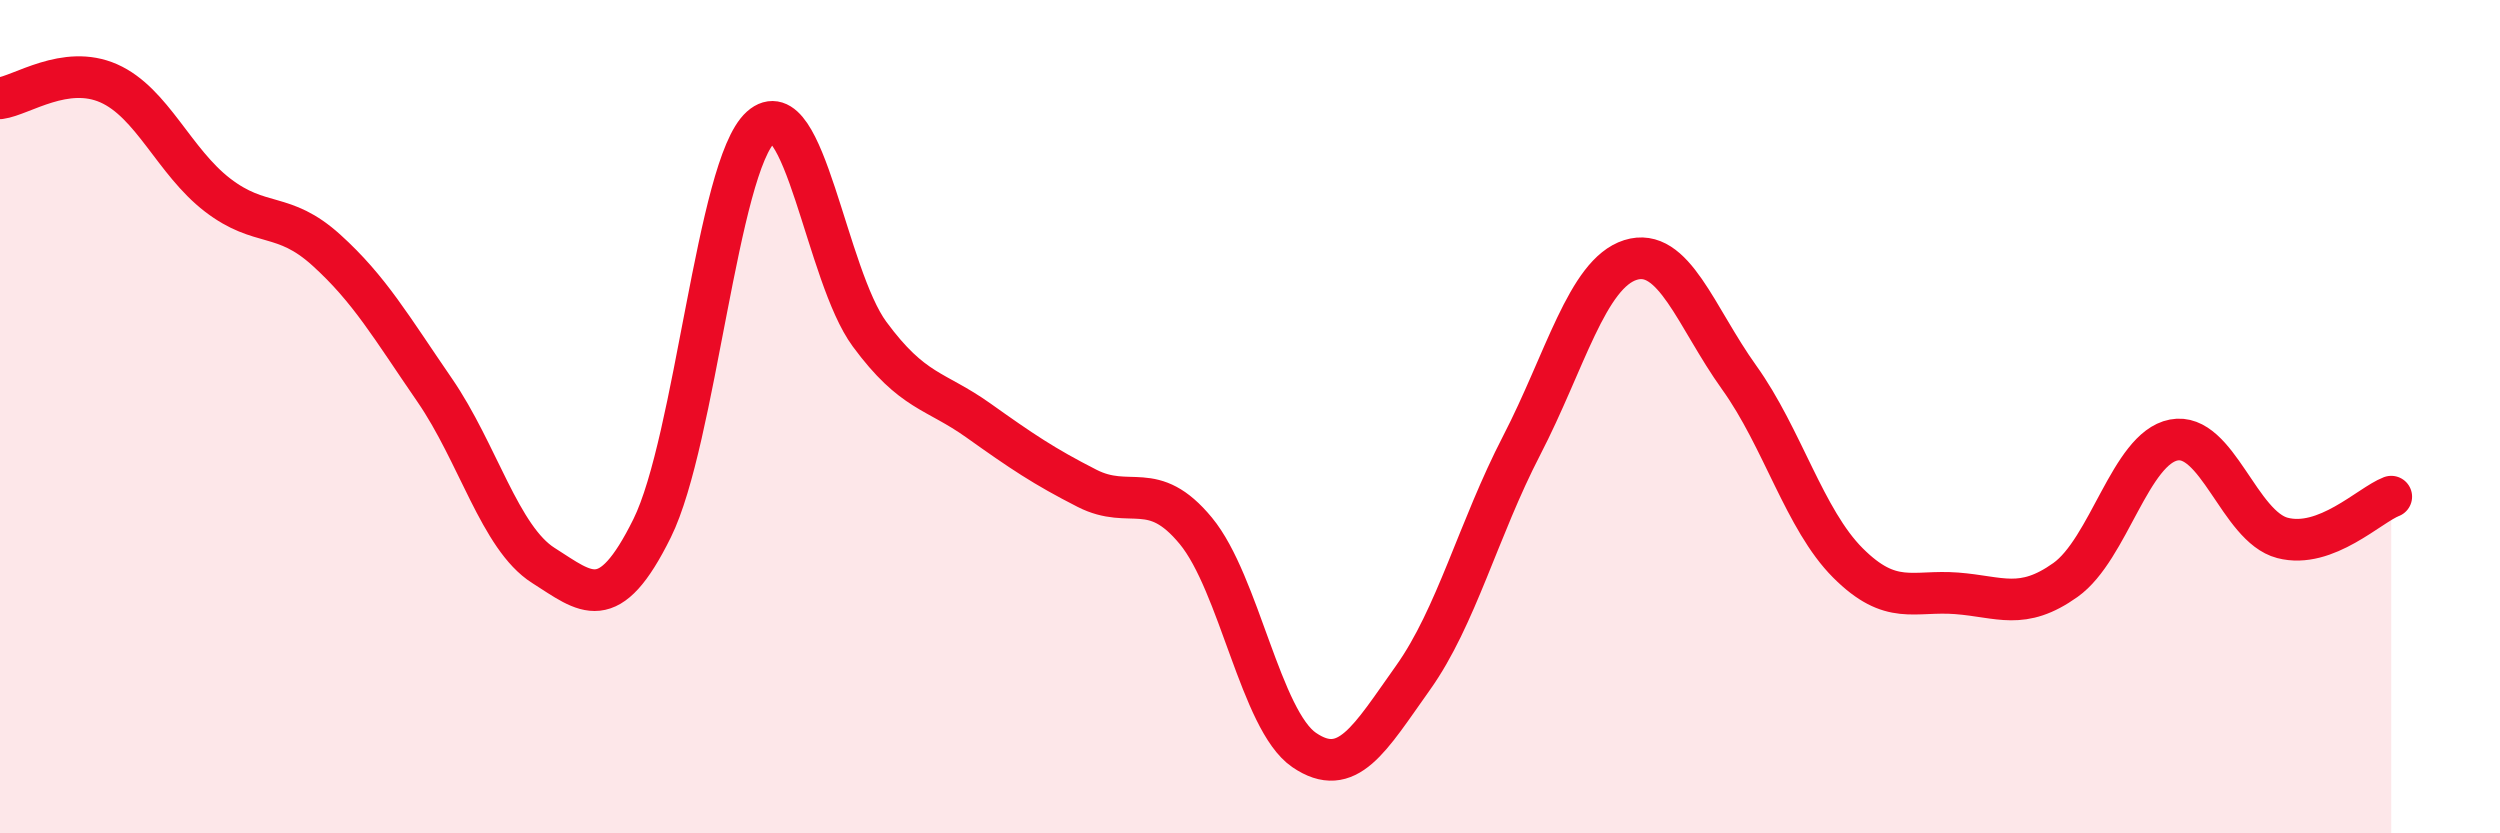
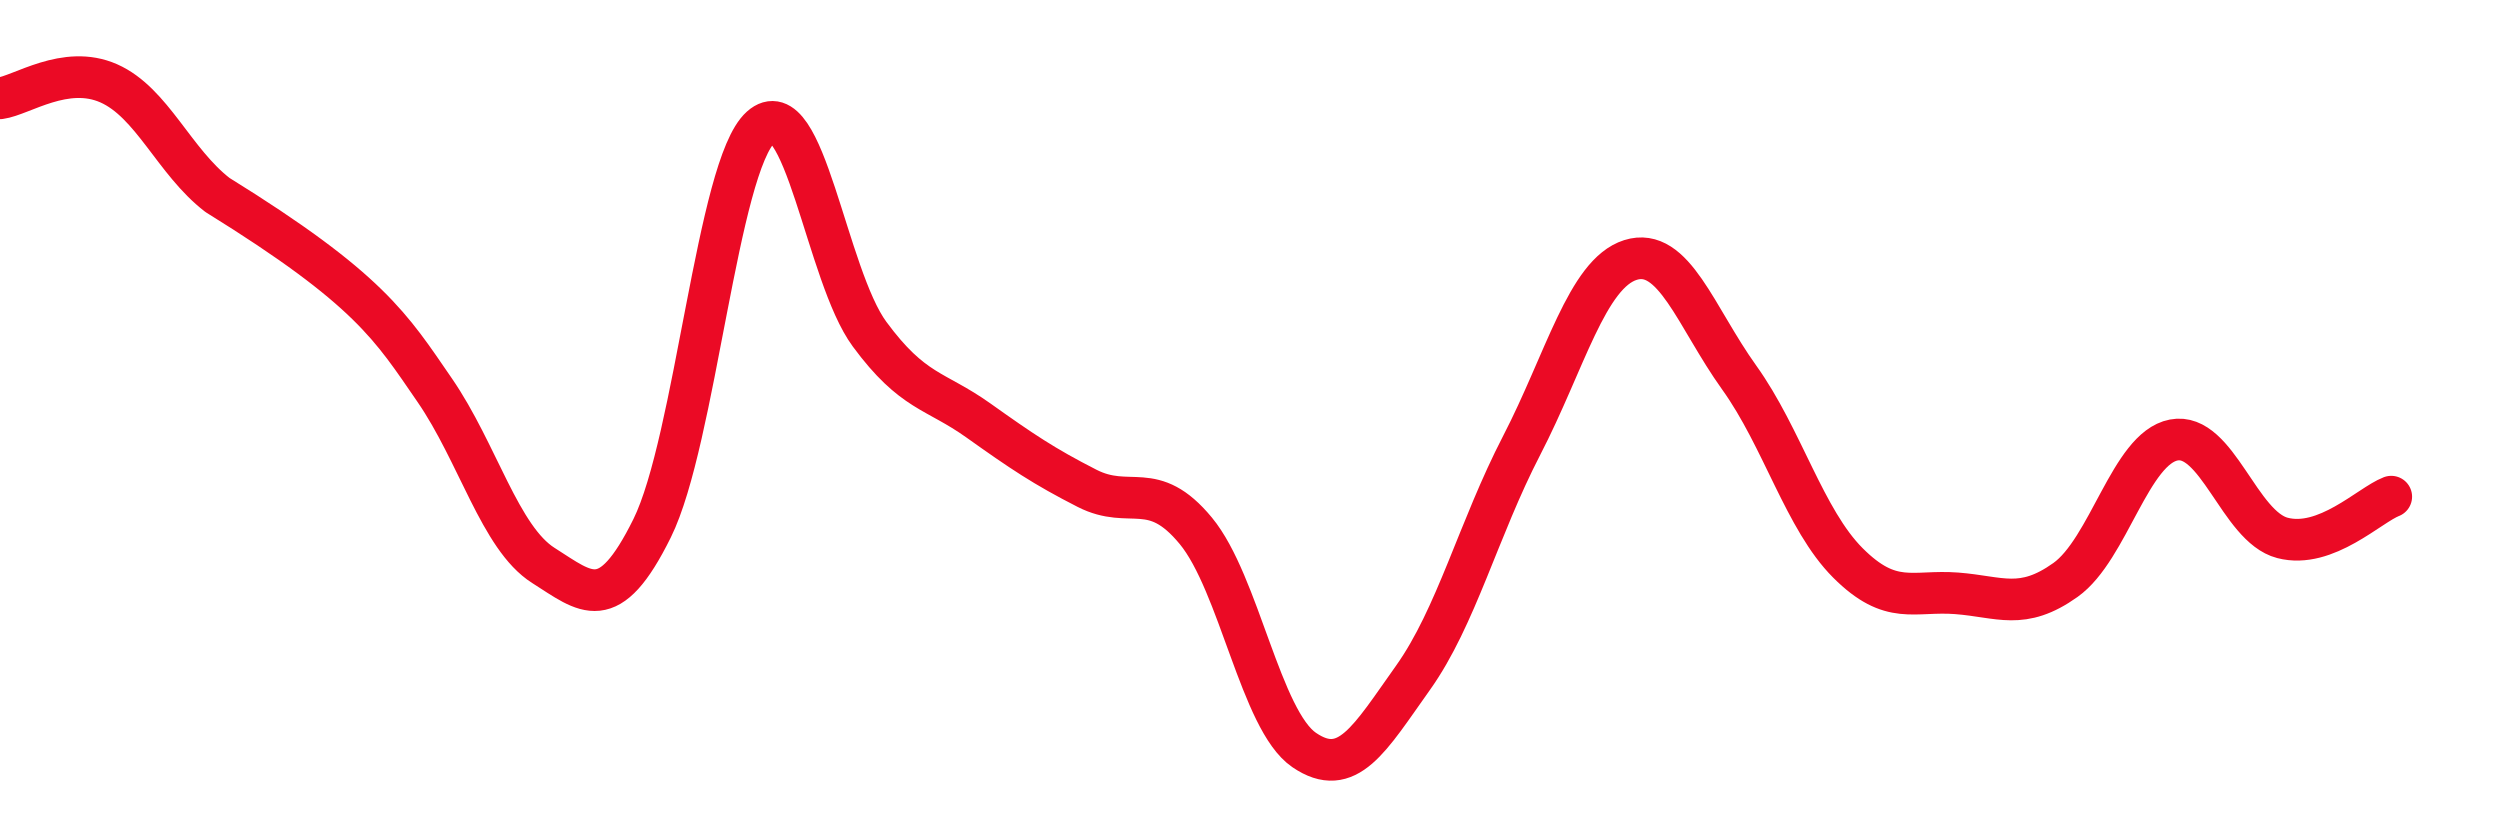
<svg xmlns="http://www.w3.org/2000/svg" width="60" height="20" viewBox="0 0 60 20">
-   <path d="M 0,2.36 C 0.52,2.29 1.57,1.54 2.61,2 C 3.65,2.46 4.18,3.88 5.22,4.68 C 6.26,5.48 6.79,5.06 7.83,6 C 8.87,6.94 9.39,7.85 10.43,9.36 C 11.47,10.87 12,12.91 13.04,13.57 C 14.08,14.23 14.61,14.78 15.65,12.68 C 16.69,10.58 17.22,3.98 18.26,3.05 C 19.3,2.12 19.83,6.61 20.87,8.02 C 21.91,9.43 22.44,9.35 23.48,10.09 C 24.52,10.83 25.05,11.19 26.09,11.72 C 27.13,12.25 27.66,11.48 28.7,12.74 C 29.74,14 30.26,17.29 31.3,18 C 32.34,18.71 32.87,17.73 33.91,16.27 C 34.95,14.81 35.48,12.7 36.52,10.69 C 37.56,8.68 38.09,6.57 39.13,6.24 C 40.17,5.91 40.7,7.61 41.74,9.06 C 42.78,10.51 43.31,12.47 44.35,13.51 C 45.39,14.55 45.92,14.16 46.96,14.24 C 48,14.32 48.53,14.66 49.57,13.92 C 50.61,13.18 51.13,10.76 52.17,10.56 C 53.21,10.36 53.74,12.64 54.78,12.91 C 55.82,13.18 56.87,12.12 57.39,11.92L57.39 20L0 20Z" fill="#EB0A25" opacity="0.1" stroke-linecap="round" stroke-linejoin="round" />
-   <path d="M 0,2.36 C 0.52,2.29 1.57,1.54 2.61,2 C 3.65,2.46 4.18,3.88 5.22,4.68 C 6.26,5.48 6.79,5.06 7.83,6 C 8.87,6.94 9.39,7.85 10.43,9.36 C 11.47,10.87 12,12.91 13.04,13.57 C 14.08,14.23 14.61,14.78 15.65,12.68 C 16.69,10.58 17.22,3.98 18.26,3.05 C 19.3,2.12 19.83,6.61 20.87,8.02 C 21.91,9.43 22.44,9.35 23.48,10.09 C 24.52,10.83 25.05,11.19 26.09,11.72 C 27.13,12.25 27.66,11.48 28.7,12.74 C 29.74,14 30.26,17.29 31.3,18 C 32.34,18.71 32.87,17.73 33.91,16.27 C 34.95,14.81 35.48,12.7 36.52,10.69 C 37.56,8.68 38.09,6.57 39.13,6.24 C 40.17,5.91 40.7,7.61 41.74,9.06 C 42.78,10.51 43.31,12.47 44.35,13.51 C 45.39,14.55 45.92,14.16 46.96,14.24 C 48,14.32 48.53,14.66 49.57,13.92 C 50.61,13.18 51.13,10.76 52.17,10.56 C 53.21,10.36 53.74,12.64 54.78,12.91 C 55.82,13.18 56.87,12.12 57.39,11.92" stroke="#EB0A25" stroke-width="1" fill="none" stroke-linecap="round" stroke-linejoin="round" />
+   <path d="M 0,2.36 C 0.52,2.29 1.57,1.54 2.61,2 C 3.65,2.46 4.18,3.88 5.22,4.68 C 8.87,6.94 9.39,7.85 10.43,9.36 C 11.47,10.87 12,12.91 13.04,13.57 C 14.08,14.23 14.61,14.78 15.65,12.68 C 16.69,10.58 17.22,3.98 18.26,3.05 C 19.3,2.12 19.83,6.61 20.87,8.02 C 21.91,9.43 22.44,9.35 23.48,10.09 C 24.52,10.83 25.05,11.19 26.09,11.72 C 27.13,12.25 27.66,11.48 28.7,12.74 C 29.74,14 30.26,17.29 31.3,18 C 32.34,18.71 32.87,17.73 33.91,16.27 C 34.95,14.81 35.48,12.7 36.52,10.69 C 37.56,8.68 38.09,6.57 39.13,6.24 C 40.17,5.91 40.7,7.61 41.74,9.06 C 42.78,10.51 43.31,12.47 44.35,13.51 C 45.39,14.55 45.92,14.16 46.96,14.24 C 48,14.32 48.53,14.66 49.57,13.92 C 50.61,13.18 51.13,10.76 52.17,10.56 C 53.21,10.36 53.74,12.64 54.78,12.91 C 55.82,13.18 56.87,12.12 57.39,11.92" stroke="#EB0A25" stroke-width="1" fill="none" stroke-linecap="round" stroke-linejoin="round" />
</svg>